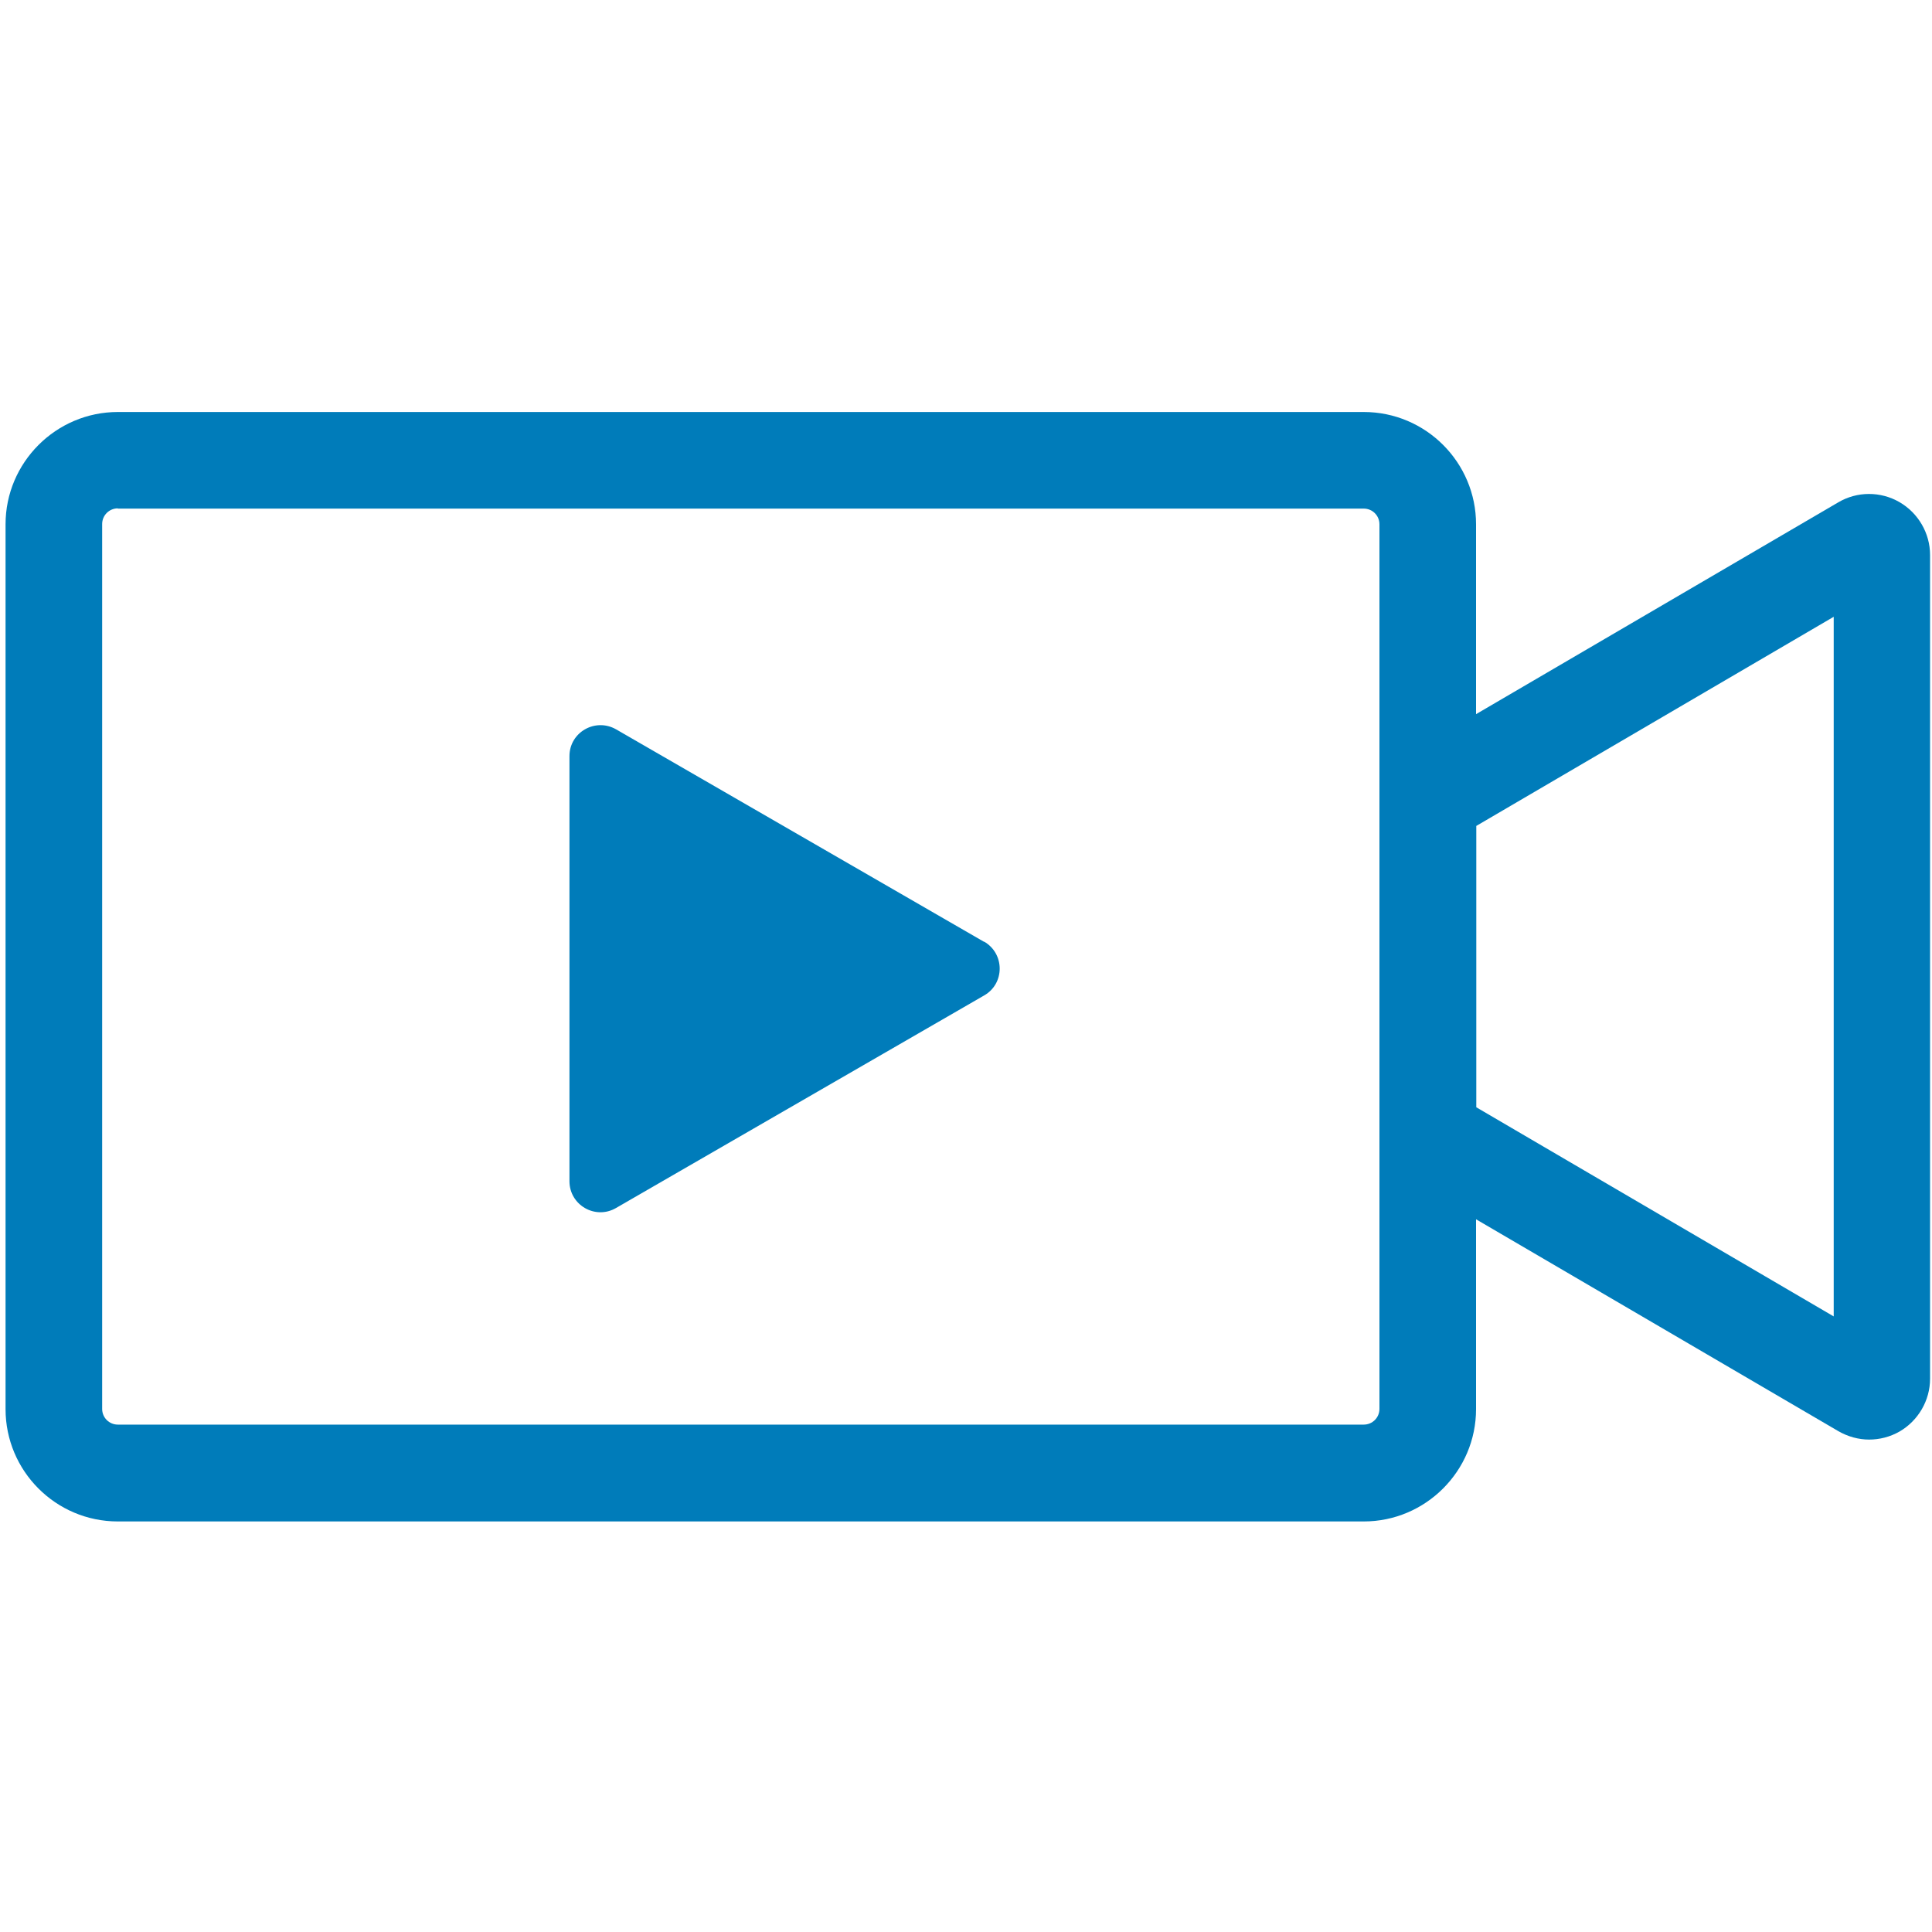
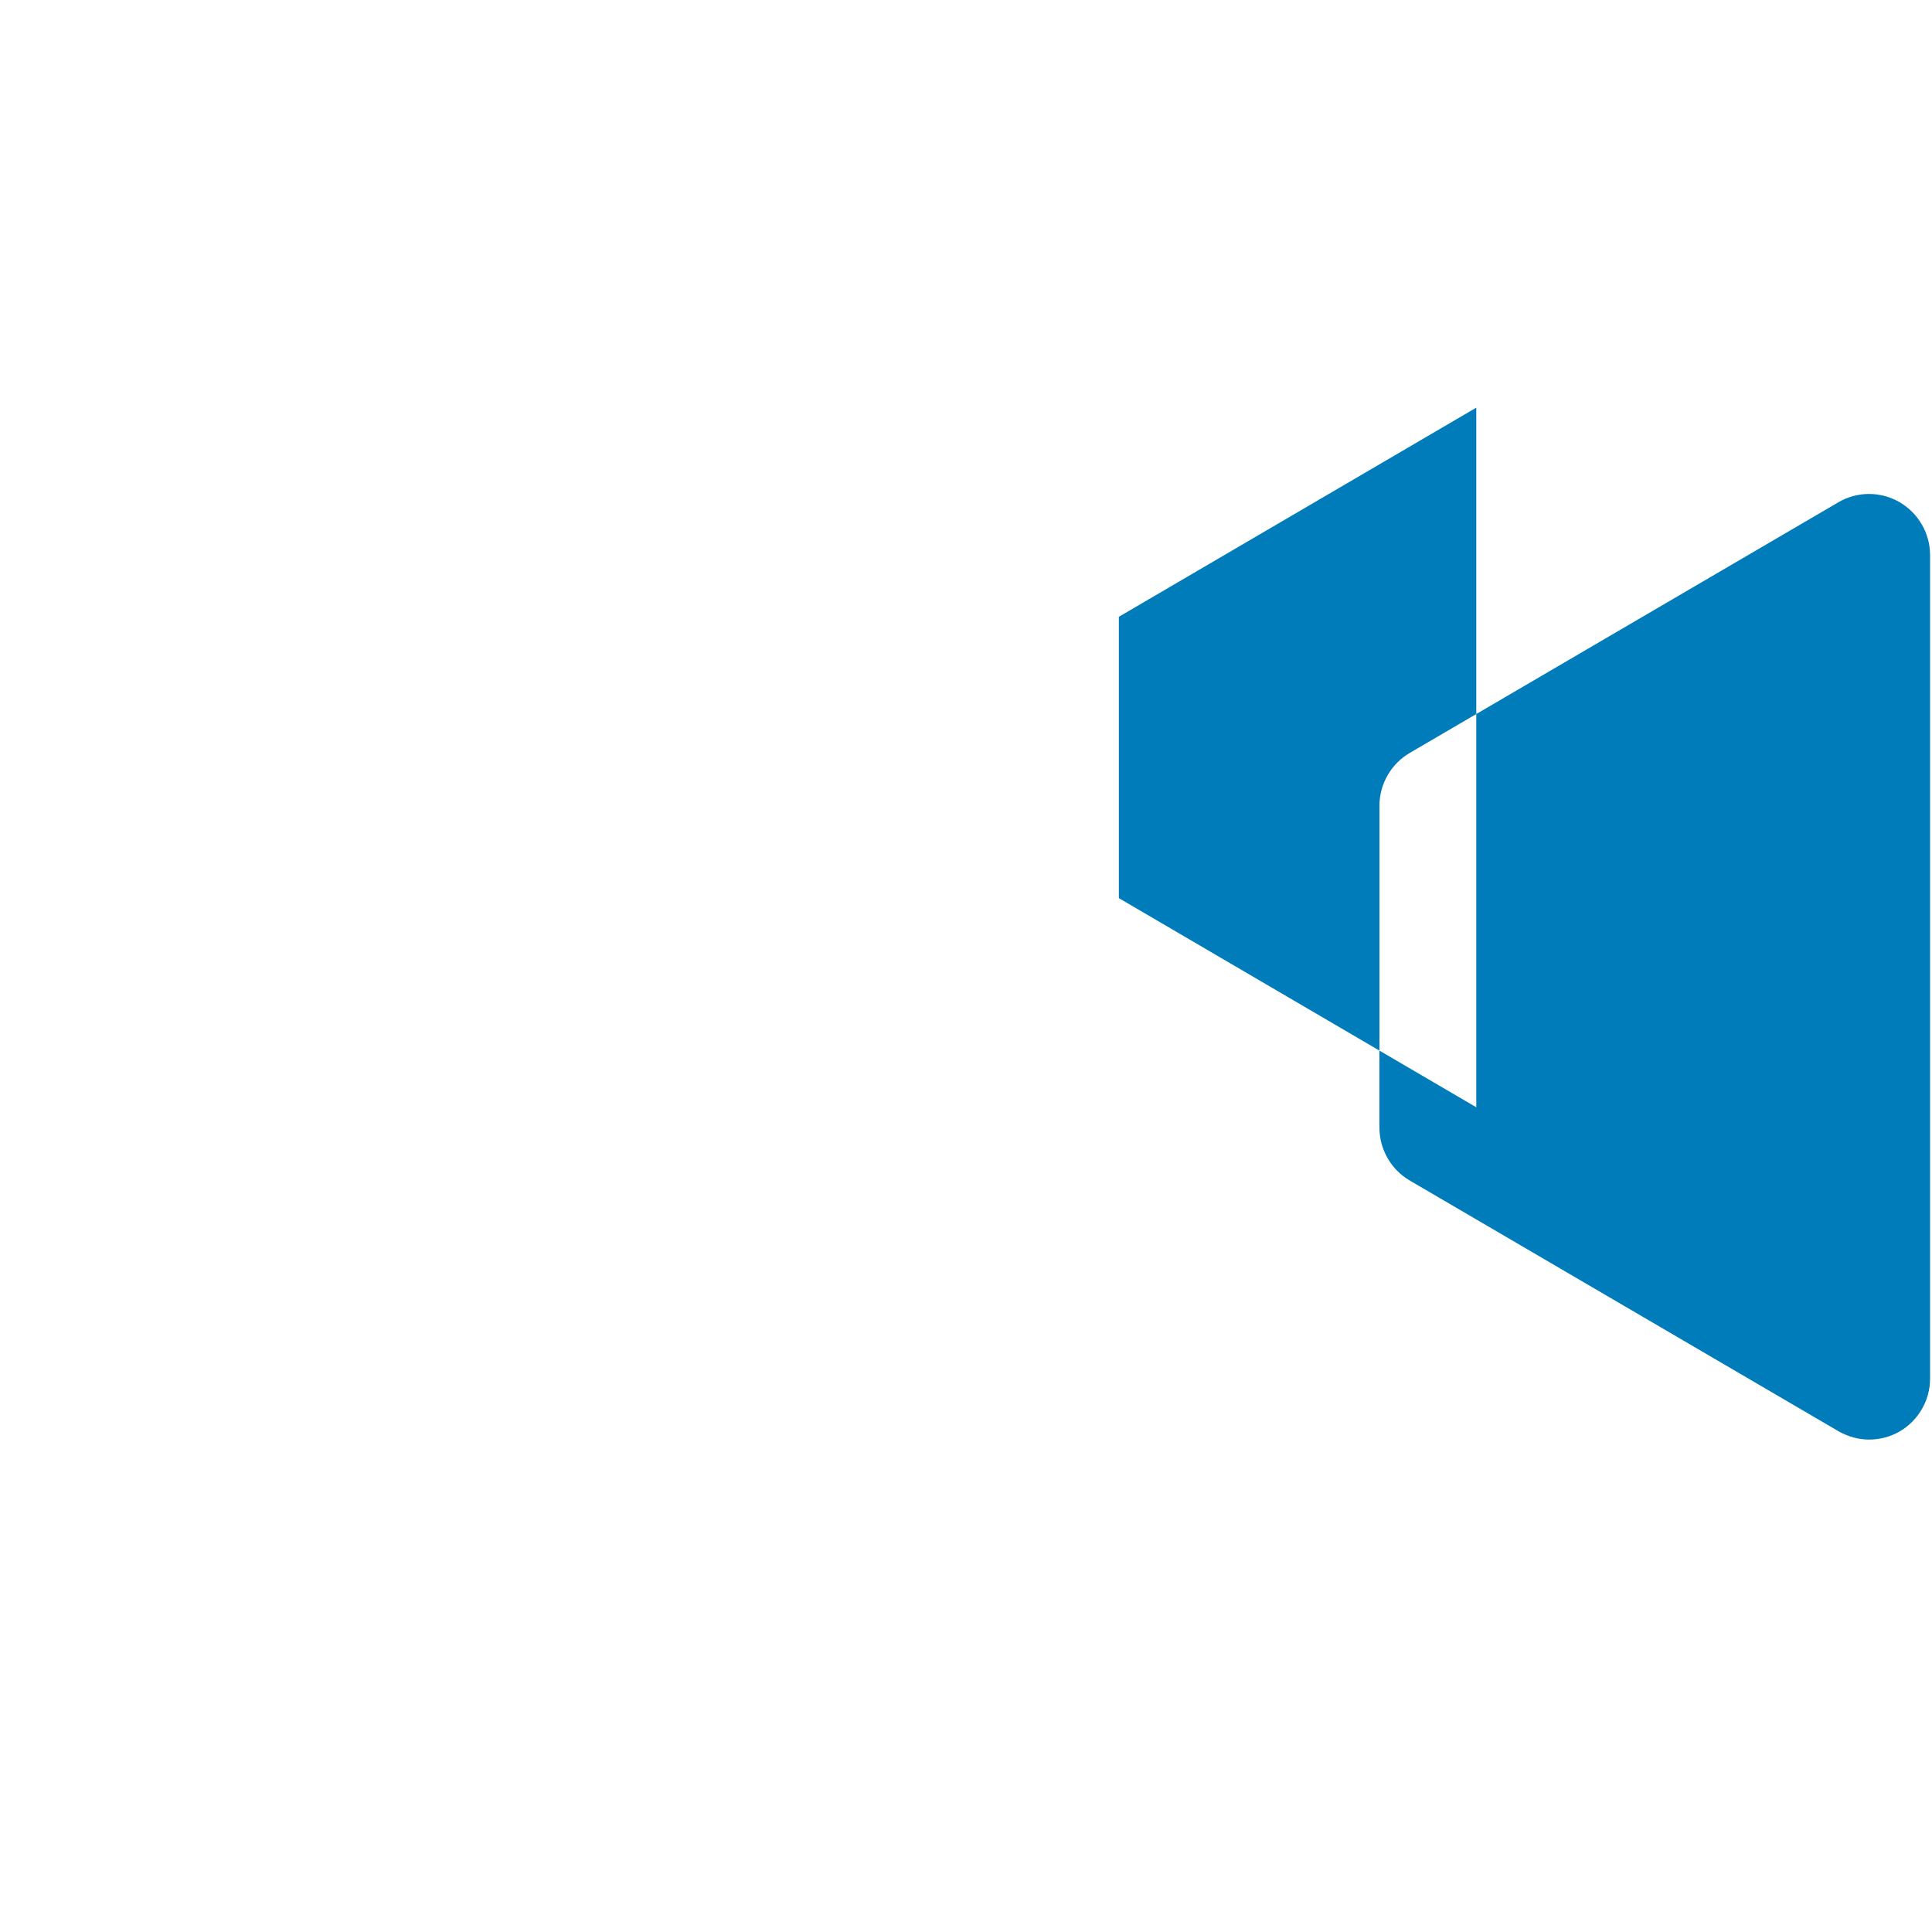
<svg xmlns="http://www.w3.org/2000/svg" id="Capa_1" viewBox="0 0 80 80">
  <defs>
    <style>.cls-1{fill:#007cba;stroke-width:0px;}</style>
  </defs>
-   <path class="cls-1" d="M56.47,63H4.88c-2.57,0-4.65-2.09-4.65-4.65V21.71c0-2.56,2.09-4.65,4.65-4.65h51.59c2.57,0,4.65,2.09,4.65,4.65v36.64c0,2.56-2.09,4.65-4.65,4.65ZM4.88,21.05c-.36,0-.65.29-.65.65v36.64c0,.36.29.65.65.65h51.59c.36,0,.65-.29.65-.65V21.71c0-.36-.29-.65-.65-.65H4.88Z" />
-   <path class="cls-1" d="M77.4,59.61c-.44,0-.88-.12-1.28-.35l-17.75-10.38c-.77-.45-1.25-1.29-1.25-2.18v-13.34c0-.89.48-1.73,1.25-2.18l17.75-10.38c.78-.46,1.75-.46,2.53-.01.78.45,1.27,1.29,1.27,2.19v34.11c0,.9-.49,1.74-1.27,2.19-.39.22-.82.33-1.26.33ZM61.13,45.85l14.8,8.66v-28.97l-14.8,8.66v11.65Z" />
-   <path class="cls-1" d="M40.75,39l-15.24-8.8c-.86-.49-1.93.12-1.93,1.11v17.6c0,.99,1.07,1.61,1.93,1.11l15.24-8.8c.86-.49.86-1.73,0-2.23Z" />
+   <path class="cls-1" d="M77.4,59.61c-.44,0-.88-.12-1.28-.35l-17.75-10.38c-.77-.45-1.25-1.29-1.25-2.18v-13.34c0-.89.48-1.73,1.25-2.18l17.75-10.38c.78-.46,1.75-.46,2.53-.01.78.45,1.27,1.29,1.27,2.19v34.11c0,.9-.49,1.74-1.27,2.19-.39.22-.82.33-1.26.33ZM61.13,45.85v-28.97l-14.8,8.66v11.65Z" />
</svg>